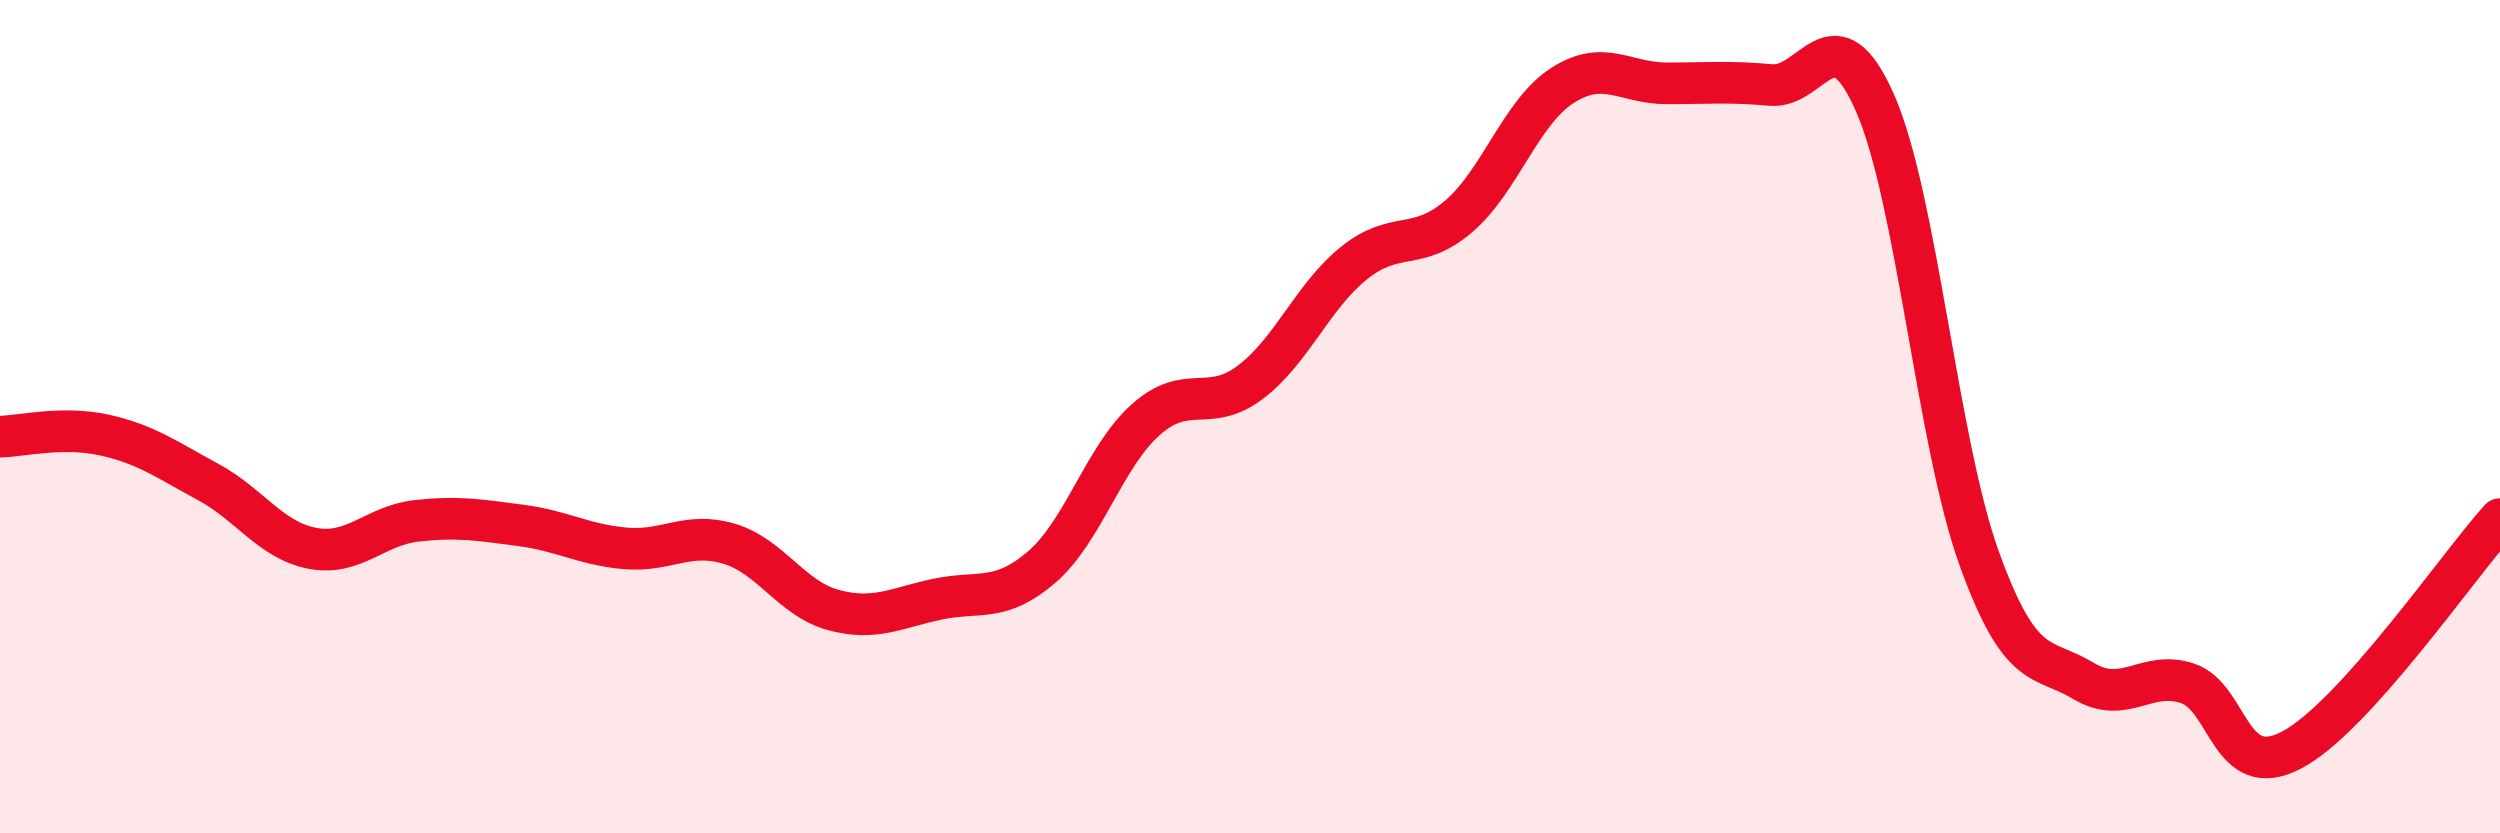
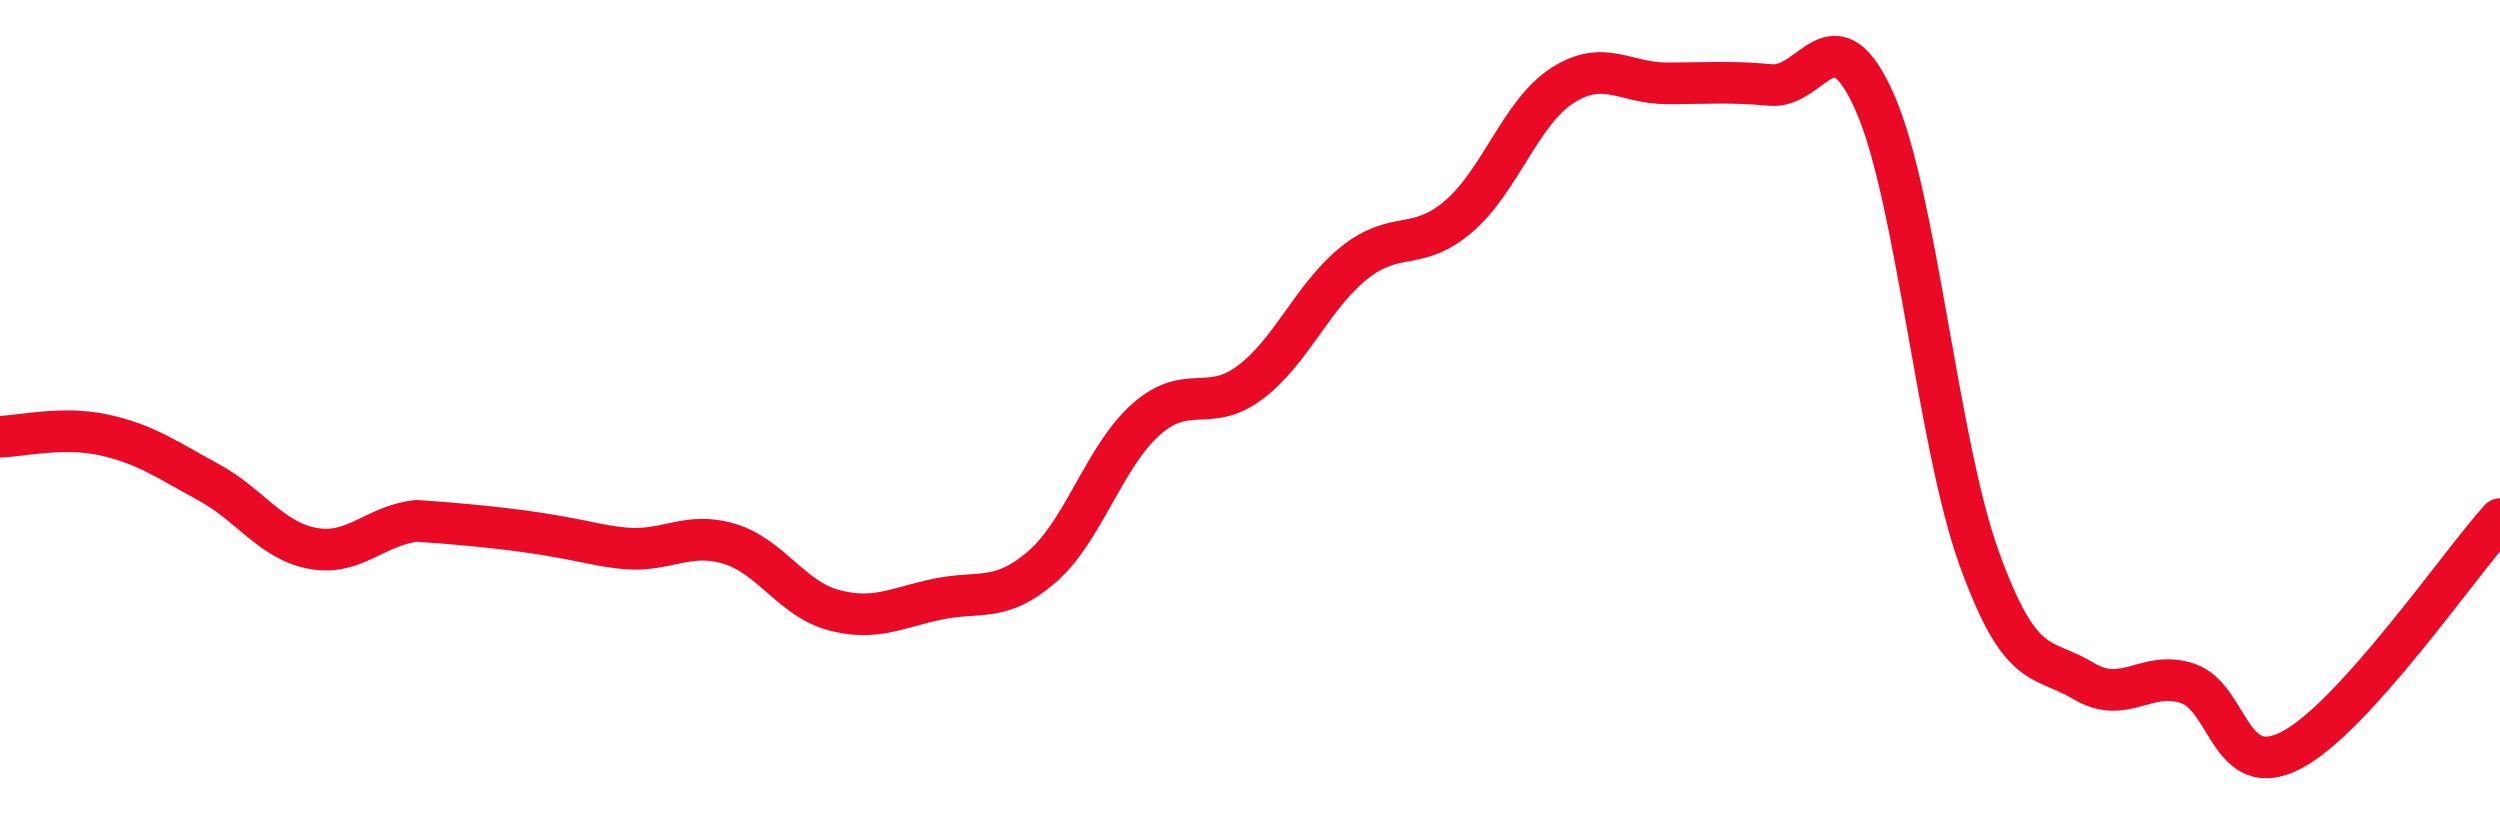
<svg xmlns="http://www.w3.org/2000/svg" width="60" height="20" viewBox="0 0 60 20">
-   <path d="M 0,10.48 C 0.5,10.47 1.5,10.22 2.5,10.44 C 3.5,10.66 4,11.03 5,11.57 C 6,12.11 6.5,12.97 7.5,13.16 C 8.5,13.35 9,12.61 10,12.5 C 11,12.39 11.5,12.48 12.5,12.61 C 13.5,12.74 14,13.07 15,13.16 C 16,13.25 16.5,12.75 17.5,13.05 C 18.5,13.35 19,14.37 20,14.64 C 21,14.91 21.5,14.59 22.5,14.38 C 23.5,14.17 24,14.47 25,13.61 C 26,12.75 26.5,10.96 27.5,10.07 C 28.5,9.18 29,9.93 30,9.18 C 31,8.43 31.5,7.11 32.5,6.31 C 33.5,5.51 34,6.05 35,5.2 C 36,4.35 36.5,2.69 37.5,2.05 C 38.5,1.41 39,2 40,2 C 41,2 41.5,1.95 42.5,2.04 C 43.5,2.13 44,0.2 45,2.47 C 46,4.74 46.5,10.63 47.5,13.4 C 48.5,16.17 49,15.74 50,16.34 C 51,16.94 51.5,16.07 52.5,16.4 C 53.5,16.73 53.5,18.79 55,18 C 56.5,17.21 59,13.57 60,12.46L60 20L0 20Z" fill="#EB0A25" opacity="0.1" stroke-linecap="round" stroke-linejoin="round" />
-   <path d="M 0,10.48 C 0.5,10.47 1.5,10.22 2.5,10.44 C 3.5,10.66 4,11.03 5,11.57 C 6,12.11 6.5,12.97 7.5,13.16 C 8.5,13.35 9,12.61 10,12.5 C 11,12.39 11.5,12.48 12.5,12.61 C 13.5,12.74 14,13.07 15,13.16 C 16,13.25 16.5,12.75 17.5,13.05 C 18.5,13.35 19,14.37 20,14.64 C 21,14.91 21.5,14.59 22.5,14.38 C 23.5,14.17 24,14.47 25,13.61 C 26,12.75 26.5,10.96 27.5,10.07 C 28.5,9.18 29,9.93 30,9.18 C 31,8.43 31.5,7.11 32.5,6.31 C 33.5,5.51 34,6.05 35,5.2 C 36,4.35 36.5,2.69 37.5,2.05 C 38.5,1.41 39,2 40,2 C 41,2 41.5,1.95 42.5,2.04 C 43.5,2.13 44,0.2 45,2.47 C 46,4.74 46.5,10.63 47.5,13.4 C 48.5,16.17 49,15.74 50,16.34 C 51,16.94 51.5,16.07 52.5,16.4 C 53.5,16.73 53.5,18.79 55,18 C 56.5,17.21 59,13.57 60,12.46" stroke="#EB0A25" stroke-width="1" fill="none" stroke-linecap="round" stroke-linejoin="round" />
+   <path d="M 0,10.48 C 0.5,10.47 1.5,10.22 2.5,10.44 C 3.5,10.66 4,11.03 5,11.57 C 6,12.11 6.5,12.97 7.5,13.16 C 8.5,13.35 9,12.61 10,12.5 C 13.5,12.74 14,13.07 15,13.16 C 16,13.25 16.5,12.75 17.5,13.05 C 18.5,13.35 19,14.37 20,14.64 C 21,14.91 21.5,14.59 22.5,14.38 C 23.5,14.17 24,14.47 25,13.61 C 26,12.75 26.5,10.96 27.5,10.07 C 28.5,9.18 29,9.93 30,9.18 C 31,8.43 31.5,7.11 32.5,6.31 C 33.5,5.51 34,6.05 35,5.2 C 36,4.35 36.5,2.69 37.5,2.05 C 38.5,1.41 39,2 40,2 C 41,2 41.5,1.95 42.5,2.04 C 43.5,2.13 44,0.2 45,2.47 C 46,4.74 46.5,10.63 47.5,13.4 C 48.5,16.17 49,15.74 50,16.34 C 51,16.94 51.5,16.07 52.5,16.4 C 53.5,16.73 53.5,18.79 55,18 C 56.5,17.21 59,13.57 60,12.46" stroke="#EB0A25" stroke-width="1" fill="none" stroke-linecap="round" stroke-linejoin="round" />
</svg>